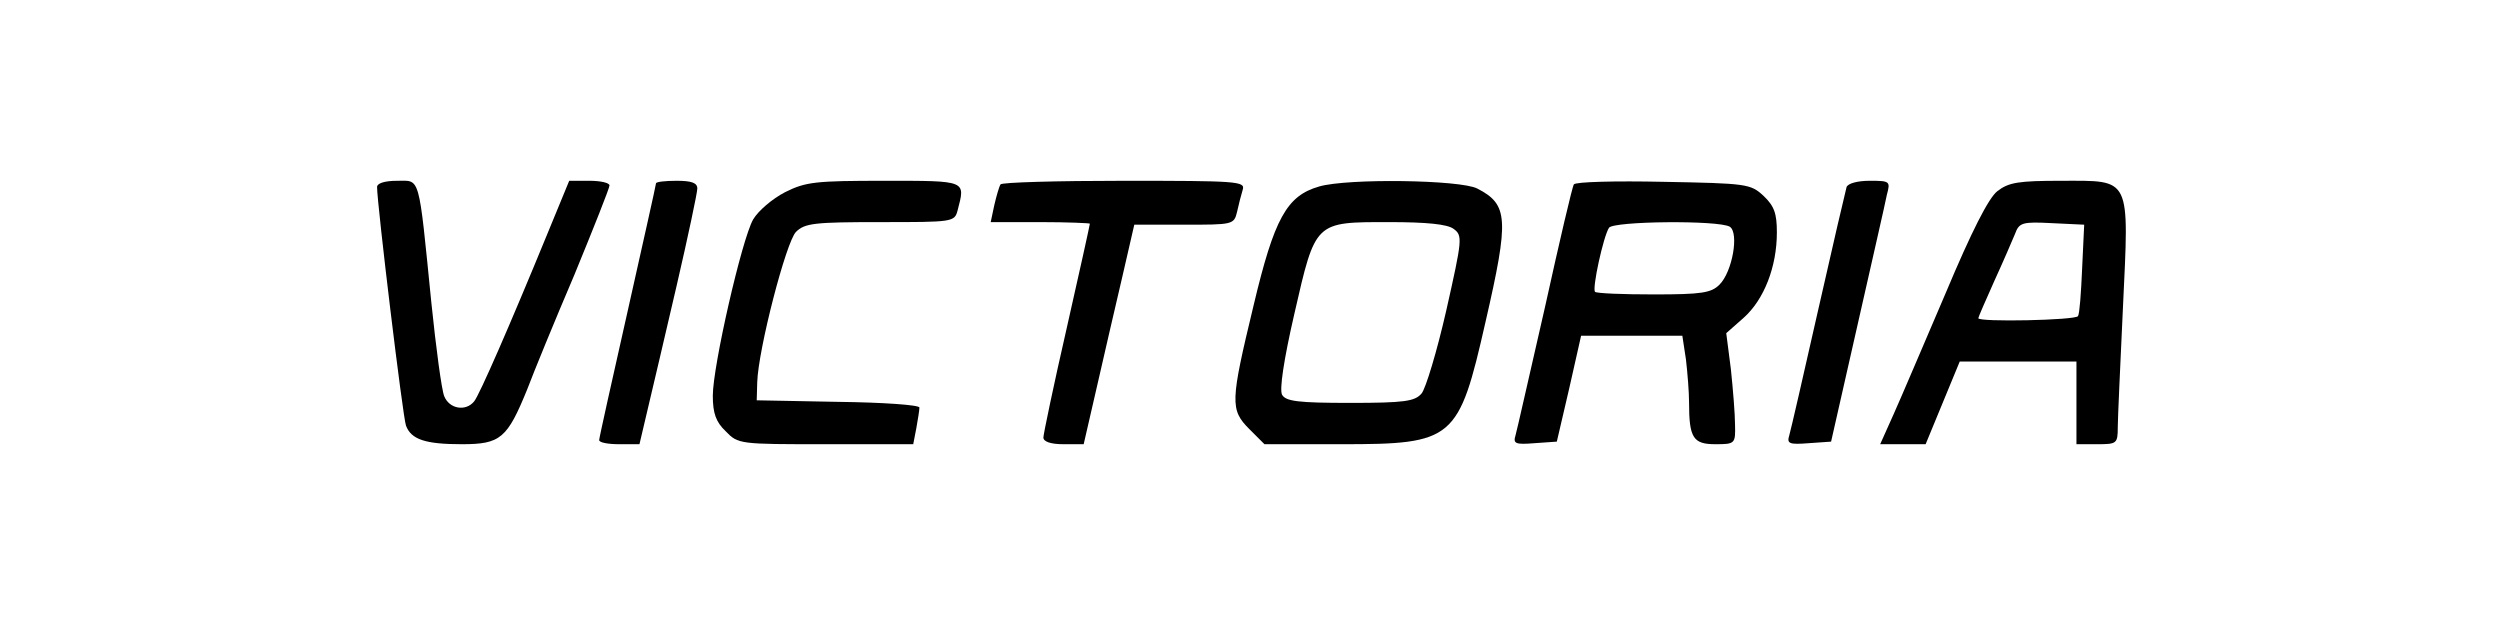
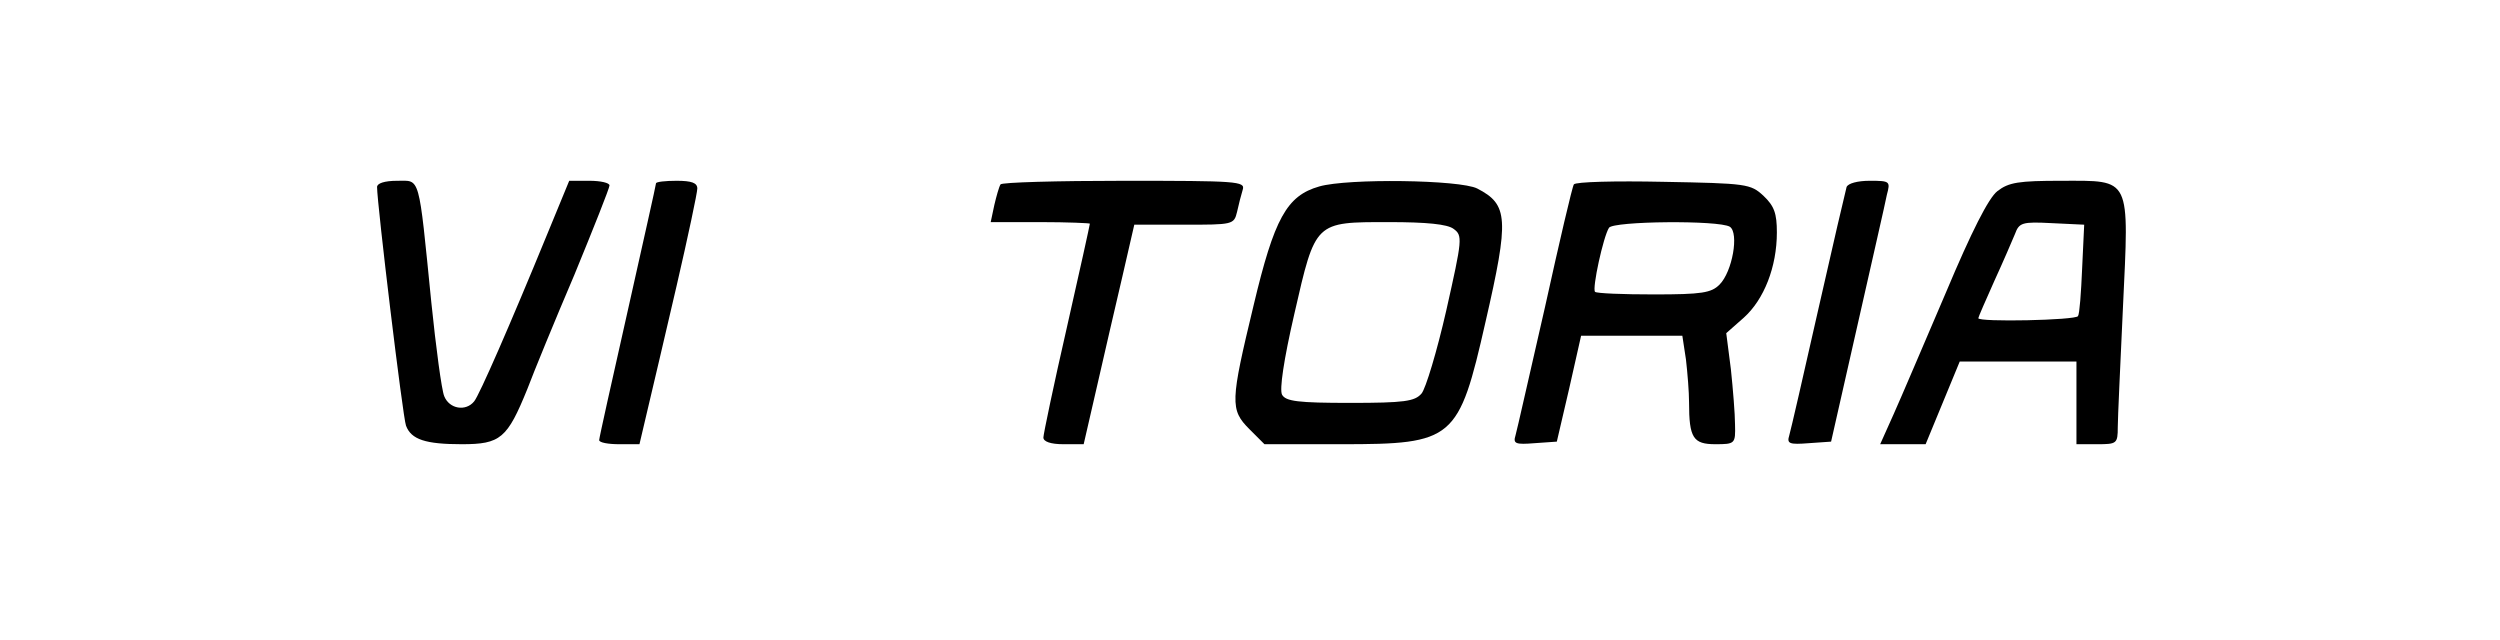
<svg xmlns="http://www.w3.org/2000/svg" version="1.0" width="484pt" height="124pt" viewBox="0 0 484 124" preserveAspectRatio="xMidYMid meet">
  <g transform="translate(0,124) scale(0.1,-0.1)" fill="#000000" stroke="none">
    <path d="M730 878 c0 -33 50 -447 56 -462 10 -27 38 -36 108 -36 75 0 88 11 127 107 12 32 53 132 91 221 37 90 68 168 68 173 0 5 -17 9 -39 9 l-39 0 -42 -102 c-73 -178 -132 -313 -142 -325 -16 -20 -48 -15 -58 10 -5 12 -16 94 -25 182 -25 250 -21 235 -66 235 -25 0 -39 -5 -39 -12z" />
    <path d="M1270 885 c0 -3 -25 -114 -55 -248 -30 -133 -55 -245 -55 -249 0 -5 18 -8 39 -8 l39 0 16 68 c9 37 34 145 56 239 22 95 40 180 40 188 0 11 -11 15 -40 15 -22 0 -40 -2 -40 -5z" />
-     <path d="M1520 868 c-25 -13 -52 -36 -62 -53 -22 -39 -78 -284 -78 -341 0 -34 6 -51 25 -69 24 -25 27 -25 193 -25 l170 0 6 31 c3 17 6 35 6 40 0 5 -71 10 -157 11 l-158 3 1 35 c2 64 56 272 75 291 17 17 36 19 163 19 141 0 144 0 150 23 15 58 19 57 -142 57 -133 0 -152 -2 -192 -22z" />
    <path d="M1937 883 c-3 -5 -8 -23 -12 -40 l-7 -33 96 0 c53 0 96 -2 96 -3 0 -2 -20 -93 -45 -203 -25 -109 -45 -205 -45 -211 0 -8 14 -13 39 -13 l39 0 26 113 c14 61 36 157 49 212 l23 100 96 0 c95 0 97 0 103 25 3 14 8 33 11 43 5 16 -11 17 -230 17 -129 0 -237 -3 -239 -7z" />
    <path d="M2554 879 c-63 -18 -87 -62 -127 -230 -45 -187 -46 -202 -8 -240 l29 -29 149 0 c218 0 227 8 279 237 46 200 44 227 -16 258 -33 17 -251 20 -306 4z m260 -82 c18 -13 17 -20 -14 -158 -18 -79 -40 -152 -48 -161 -13 -15 -33 -18 -138 -18 -101 0 -125 3 -132 16 -5 10 3 66 24 157 41 179 39 177 183 177 73 0 113 -4 125 -13z" />
    <path d="M3047 883 c-3 -4 -28 -111 -56 -238 -29 -126 -54 -238 -57 -248 -5 -16 0 -18 37 -15 l43 3 24 103 23 102 98 0 98 0 7 -46 c3 -26 6 -63 6 -83 0 -69 8 -81 51 -81 38 0 39 1 38 38 0 20 -4 69 -8 107 l-9 70 34 30 c39 35 64 98 64 165 0 37 -5 51 -26 71 -25 23 -32 24 -194 27 -92 2 -170 0 -173 -5z m302 -82 c18 -12 5 -87 -20 -112 -16 -16 -34 -19 -127 -19 -60 0 -111 2 -114 5 -6 6 16 107 27 124 8 13 213 15 234 2z" />
    <path d="M3575 878 c-2 -7 -27 -114 -55 -238 -28 -124 -53 -233 -56 -243 -5 -16 0 -18 38 -15 l43 3 51 225 c28 124 54 237 57 253 7 26 6 27 -33 27 -24 0 -42 -5 -45 -12z" />
    <path d="M3867 870 c-17 -13 -50 -78 -100 -197 -42 -98 -87 -204 -101 -235 l-26 -58 44 0 44 0 33 80 33 80 113 0 113 0 0 -80 0 -80 40 0 c38 0 40 1 40 33 0 17 5 122 10 231 12 256 17 246 -119 246 -83 0 -102 -3 -124 -20z m164 -150 c-2 -47 -5 -88 -8 -92 -4 -8 -193 -12 -193 -4 0 2 14 34 31 72 17 37 35 79 40 91 8 22 14 24 71 21 l63 -3 -4 -85z" />
  </g>
</svg>